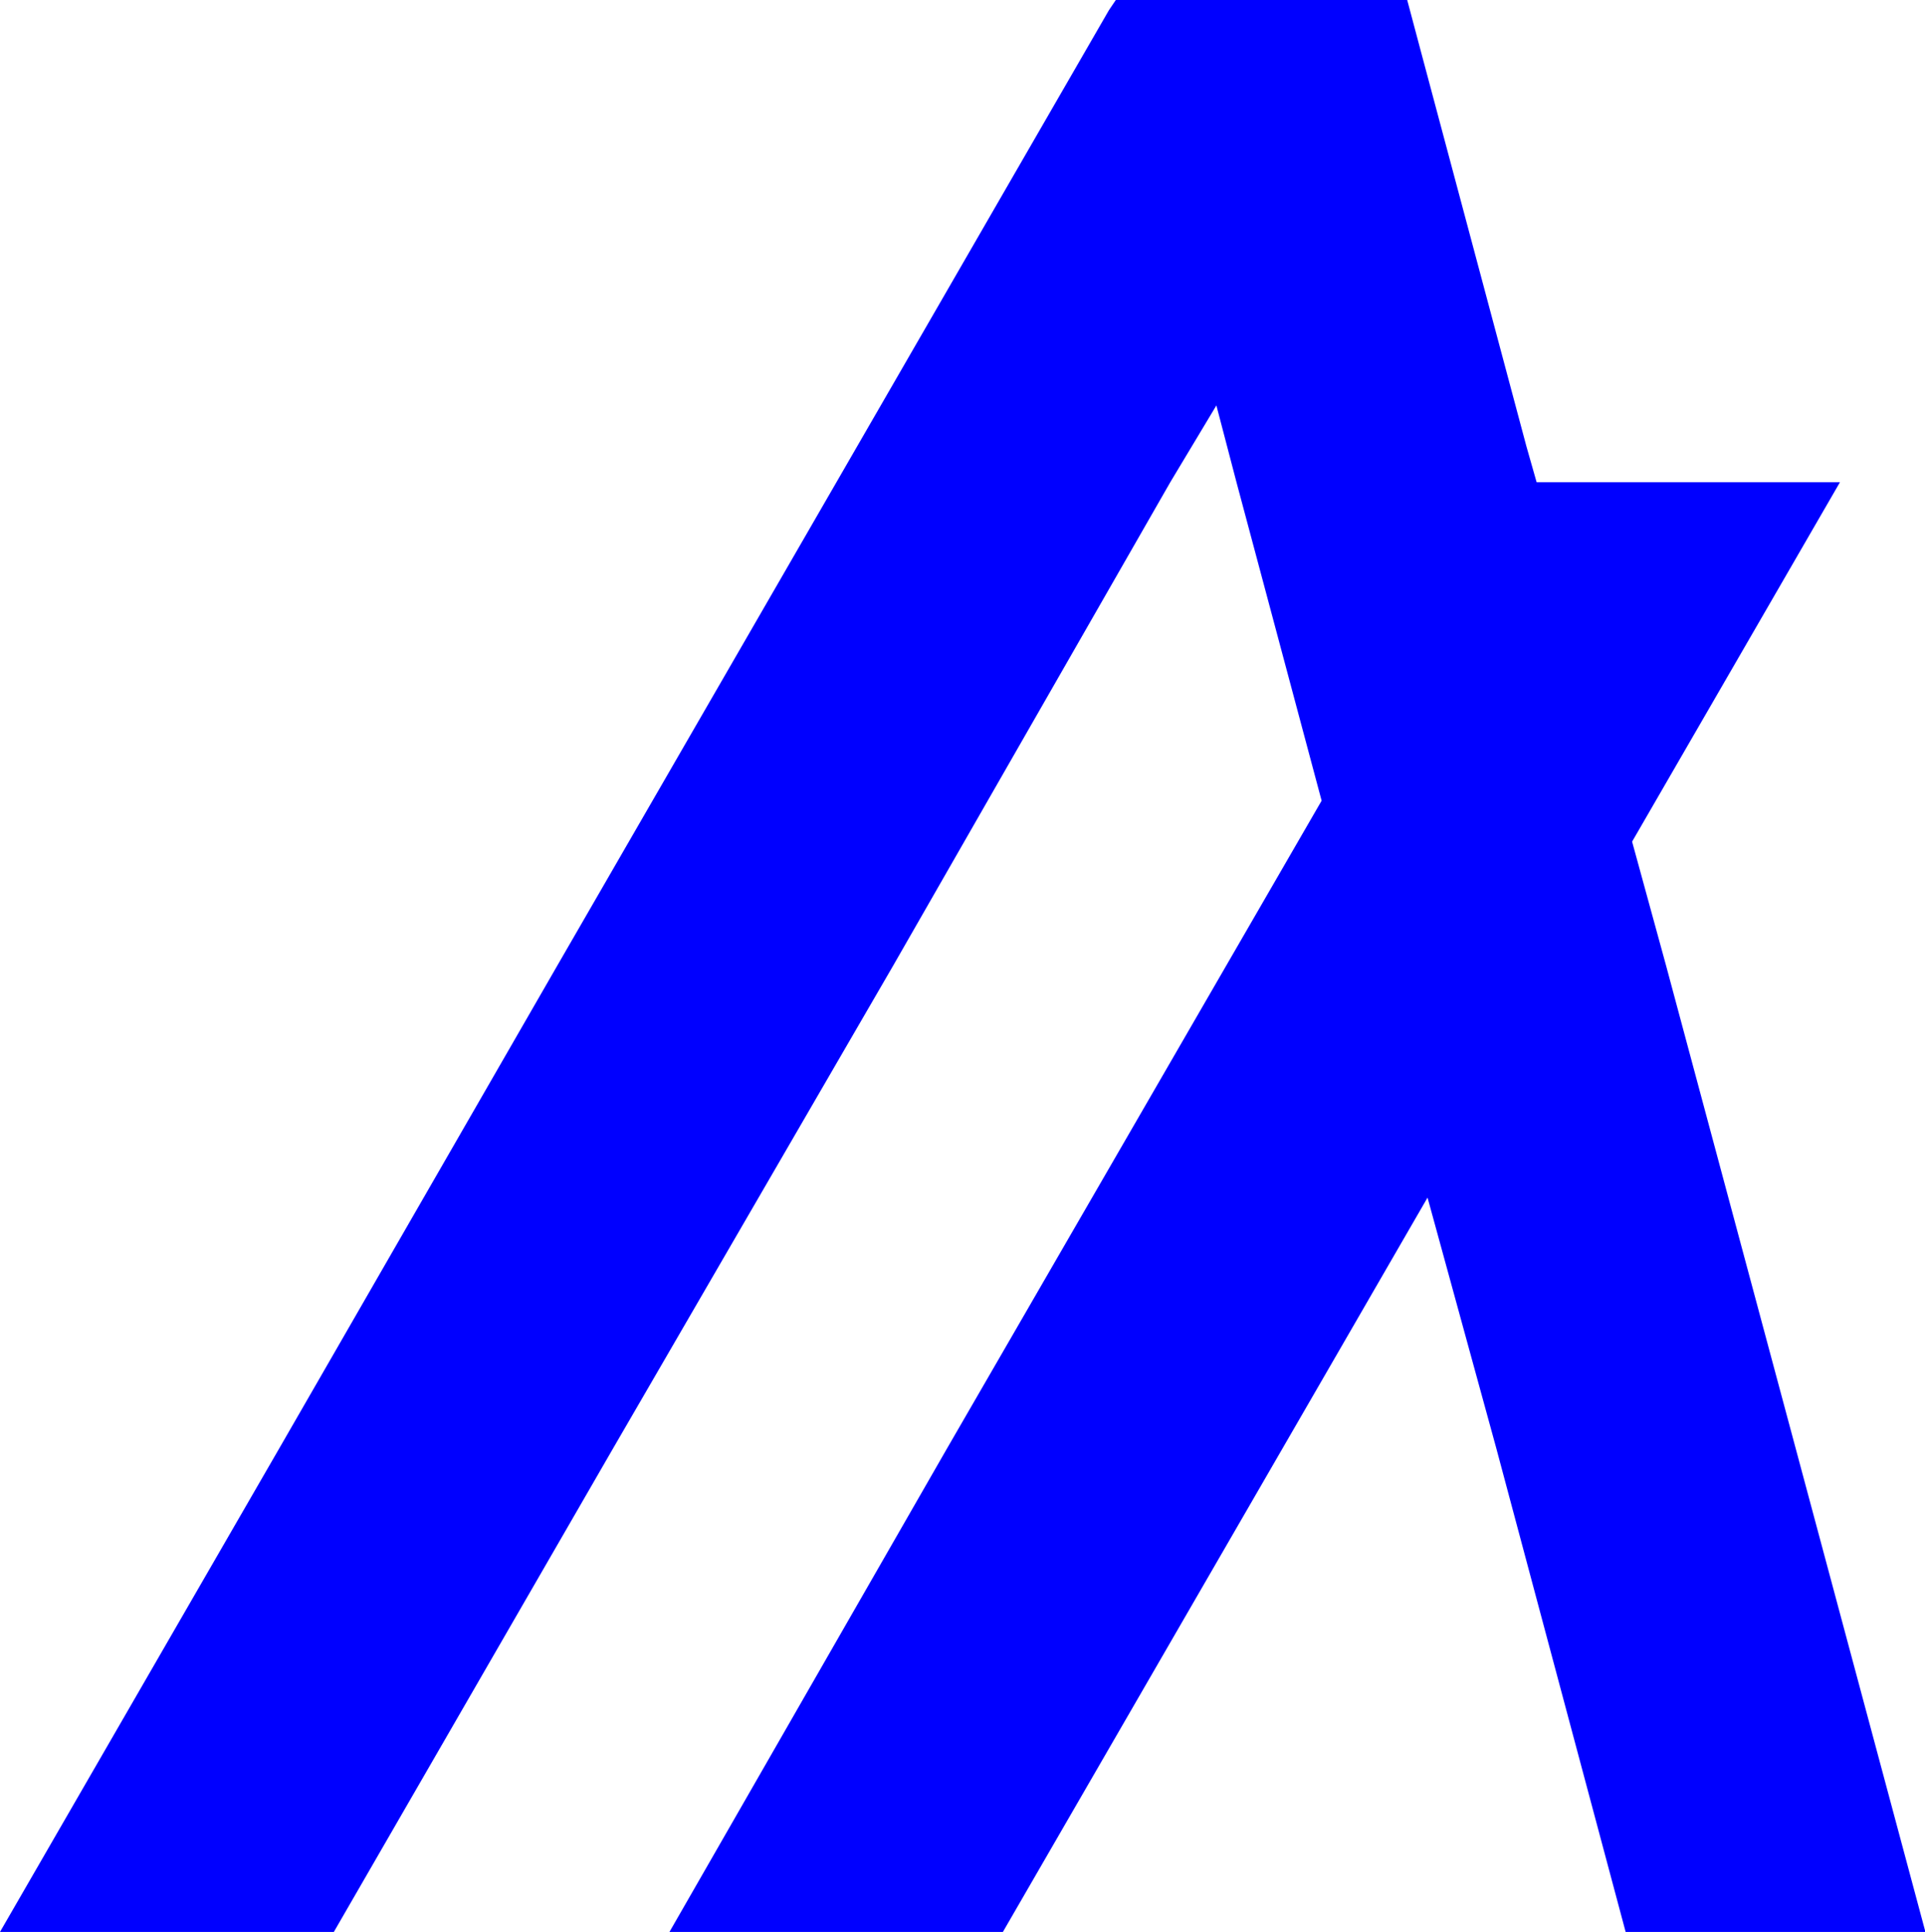
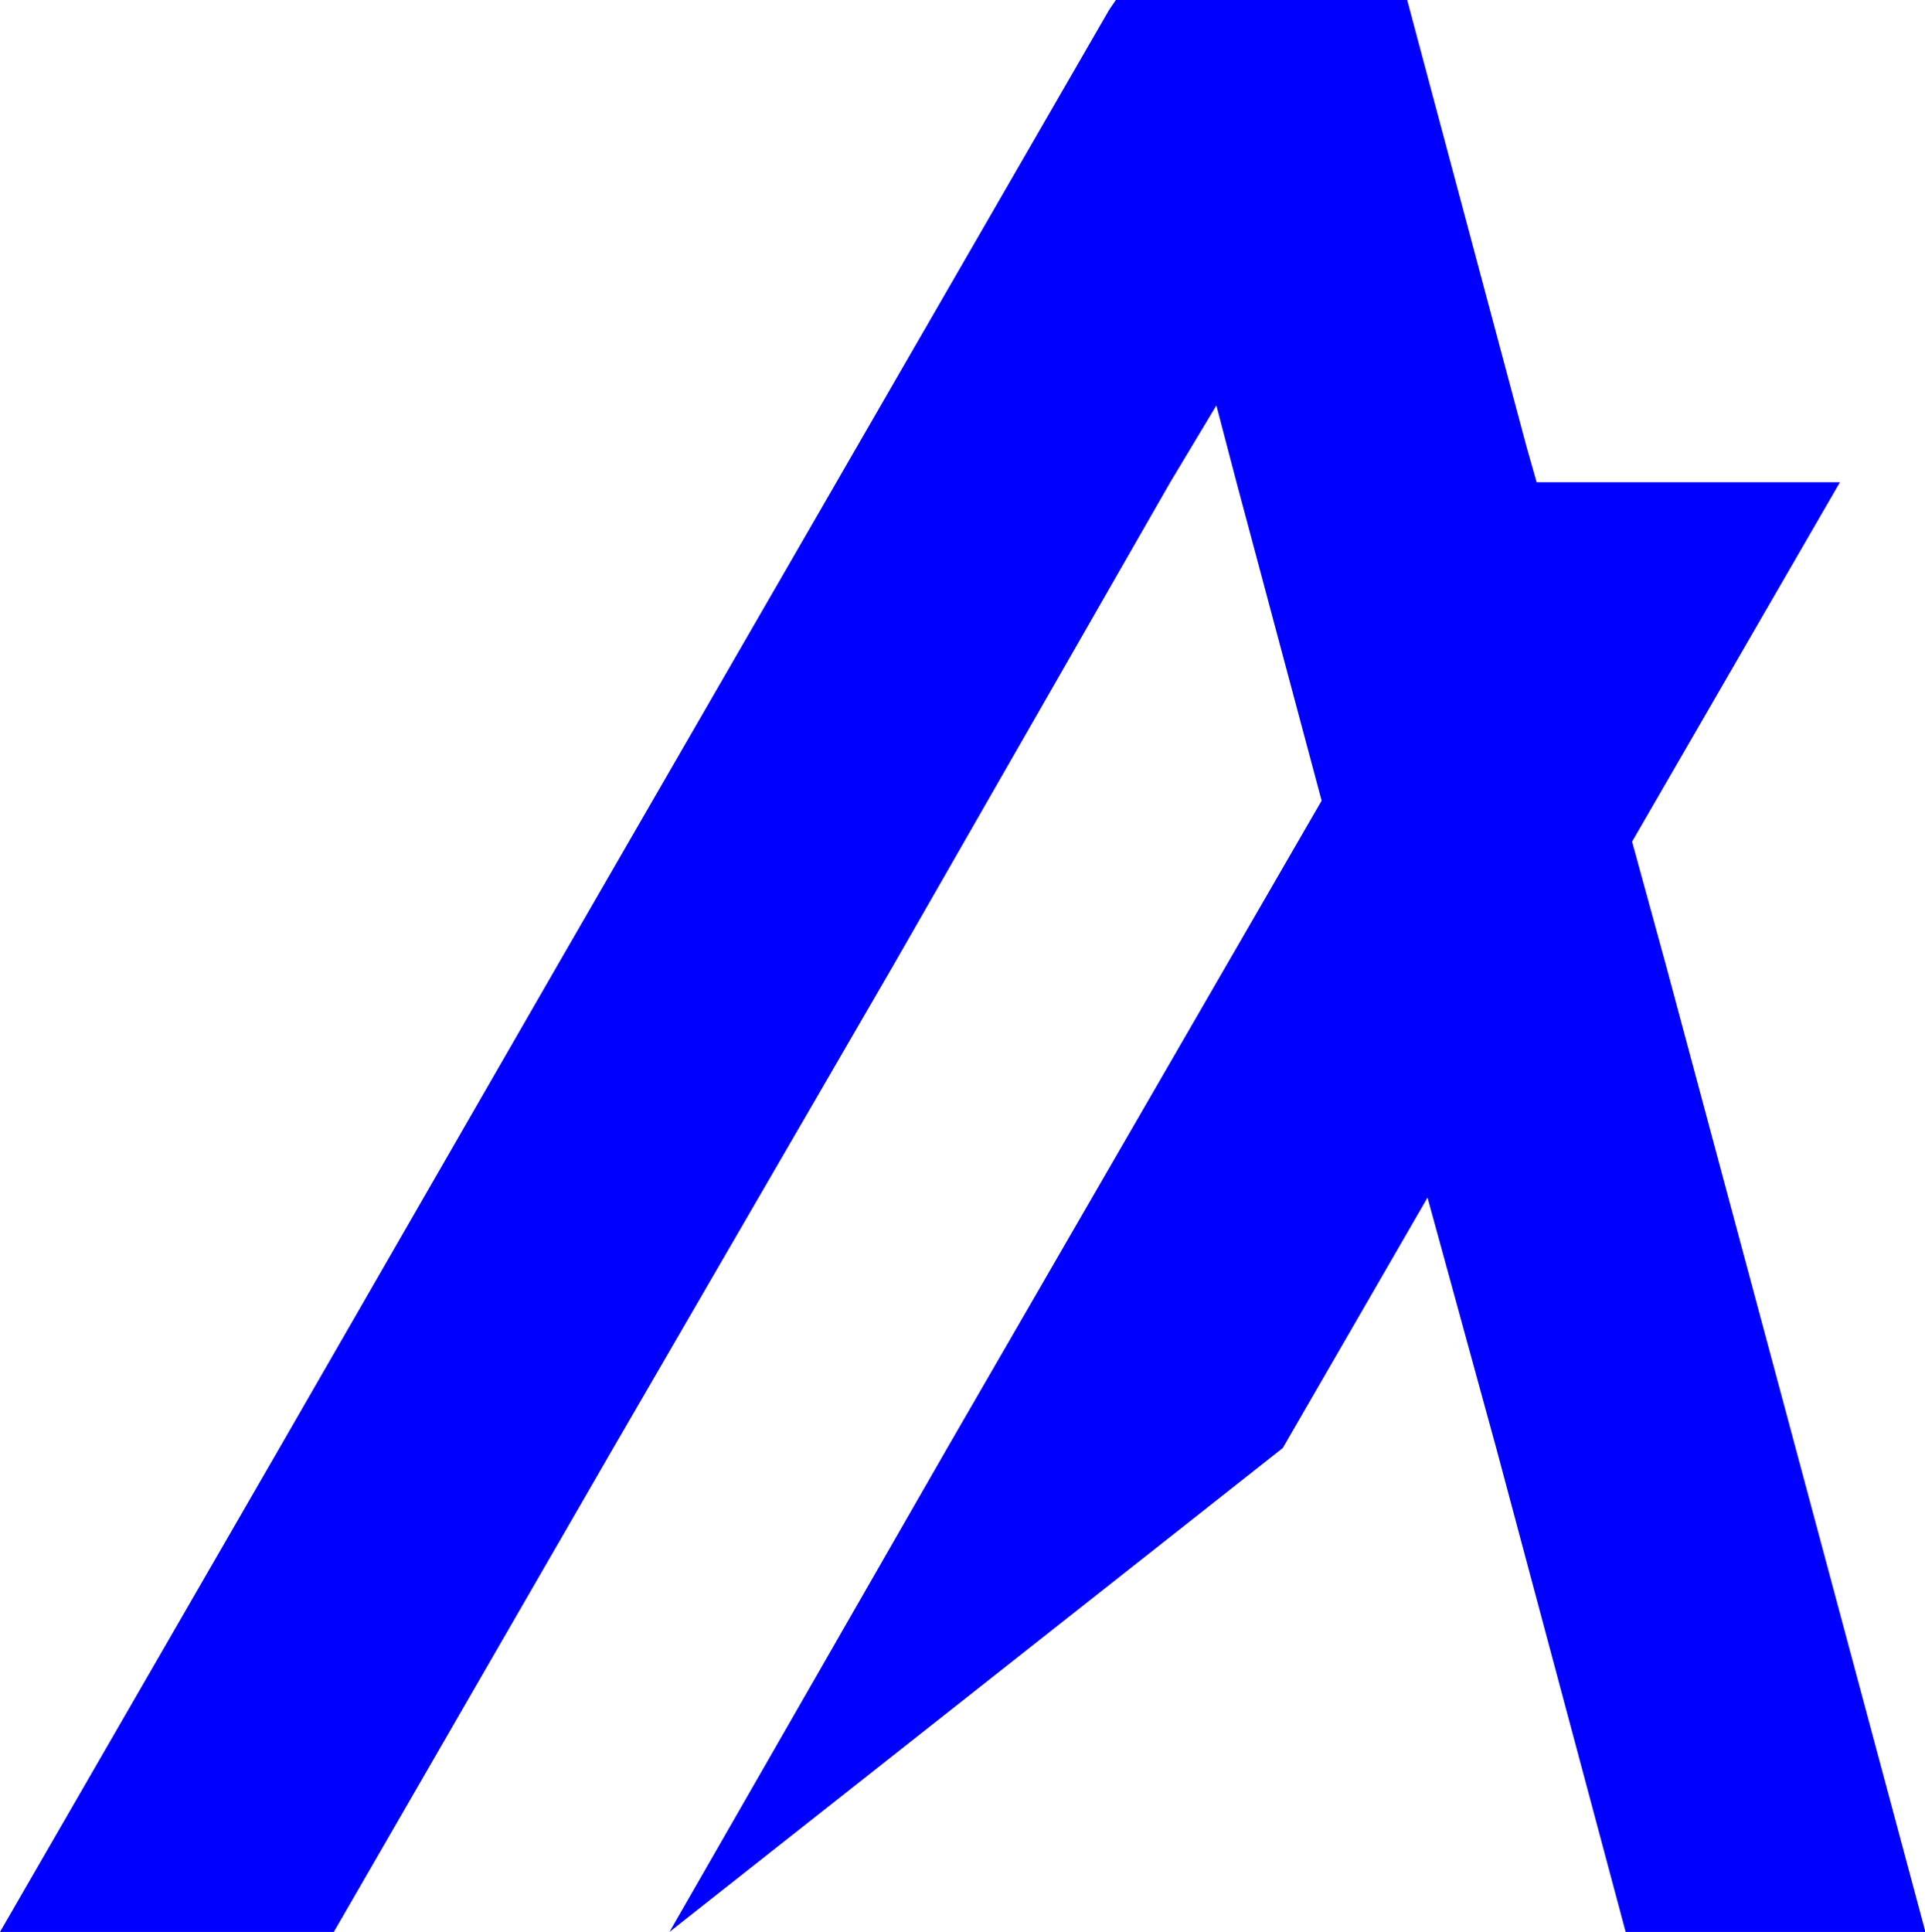
<svg xmlns="http://www.w3.org/2000/svg" width="14.012" height="14.062" viewBox="0 0 14.012 14.062">
-   <path id="algorand-algo-logo" d="M2.43,14.062,4.464,10.54,6.5,7.031,8.519,3.509l.335-.558L9,3.509l.62,2.319-.694,1.2L6.895,10.54,4.873,14.062H7.3L9.337,10.54l1.054-1.823.5,1.823.942,3.522h2.182L13.07,10.54l-.942-3.509-.248-.905,1.513-2.616H11.185l-.074-.26L10.342.372,10.243,0H8.122l-.05.074L6.089,3.509,4.055,7.031,2.034,10.54,0,14.062Z" fill="blue" />
+   <path id="algorand-algo-logo" d="M2.43,14.062,4.464,10.54,6.5,7.031,8.519,3.509l.335-.558L9,3.509l.62,2.319-.694,1.2L6.895,10.54,4.873,14.062L9.337,10.54l1.054-1.823.5,1.823.942,3.522h2.182L13.07,10.54l-.942-3.509-.248-.905,1.513-2.616H11.185l-.074-.26L10.342.372,10.243,0H8.122l-.05.074L6.089,3.509,4.055,7.031,2.034,10.54,0,14.062Z" fill="blue" />
</svg>